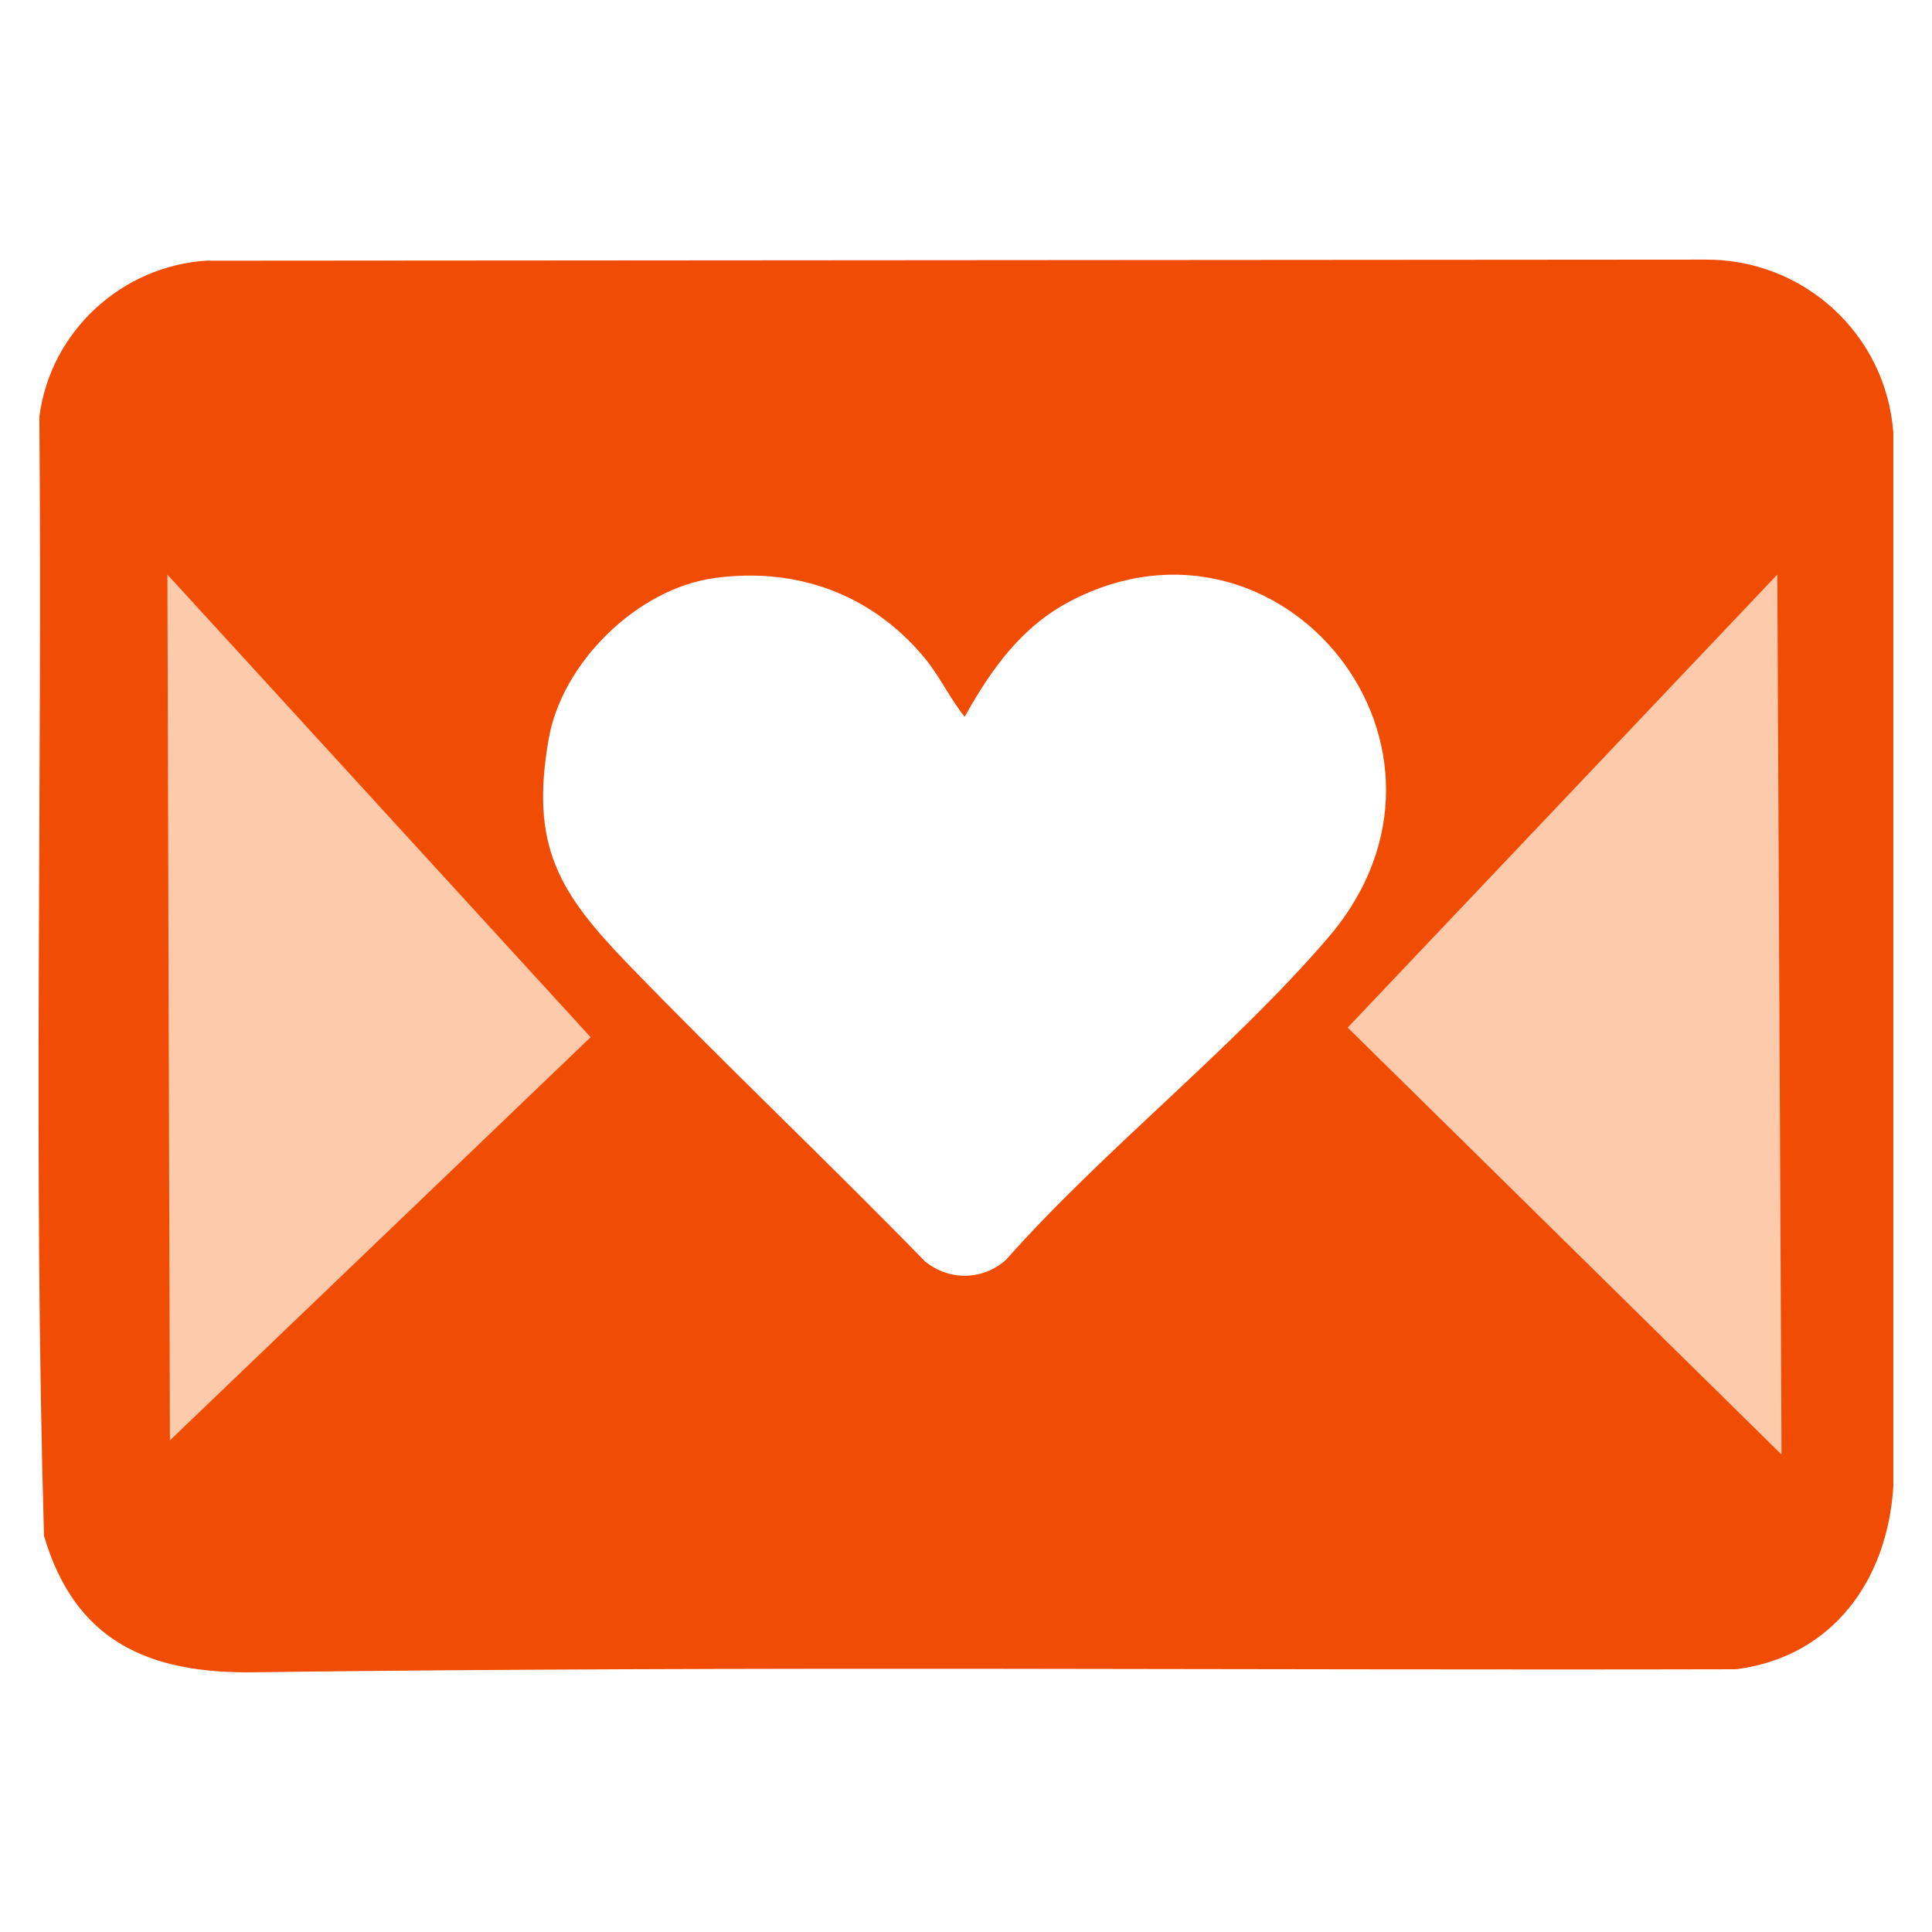
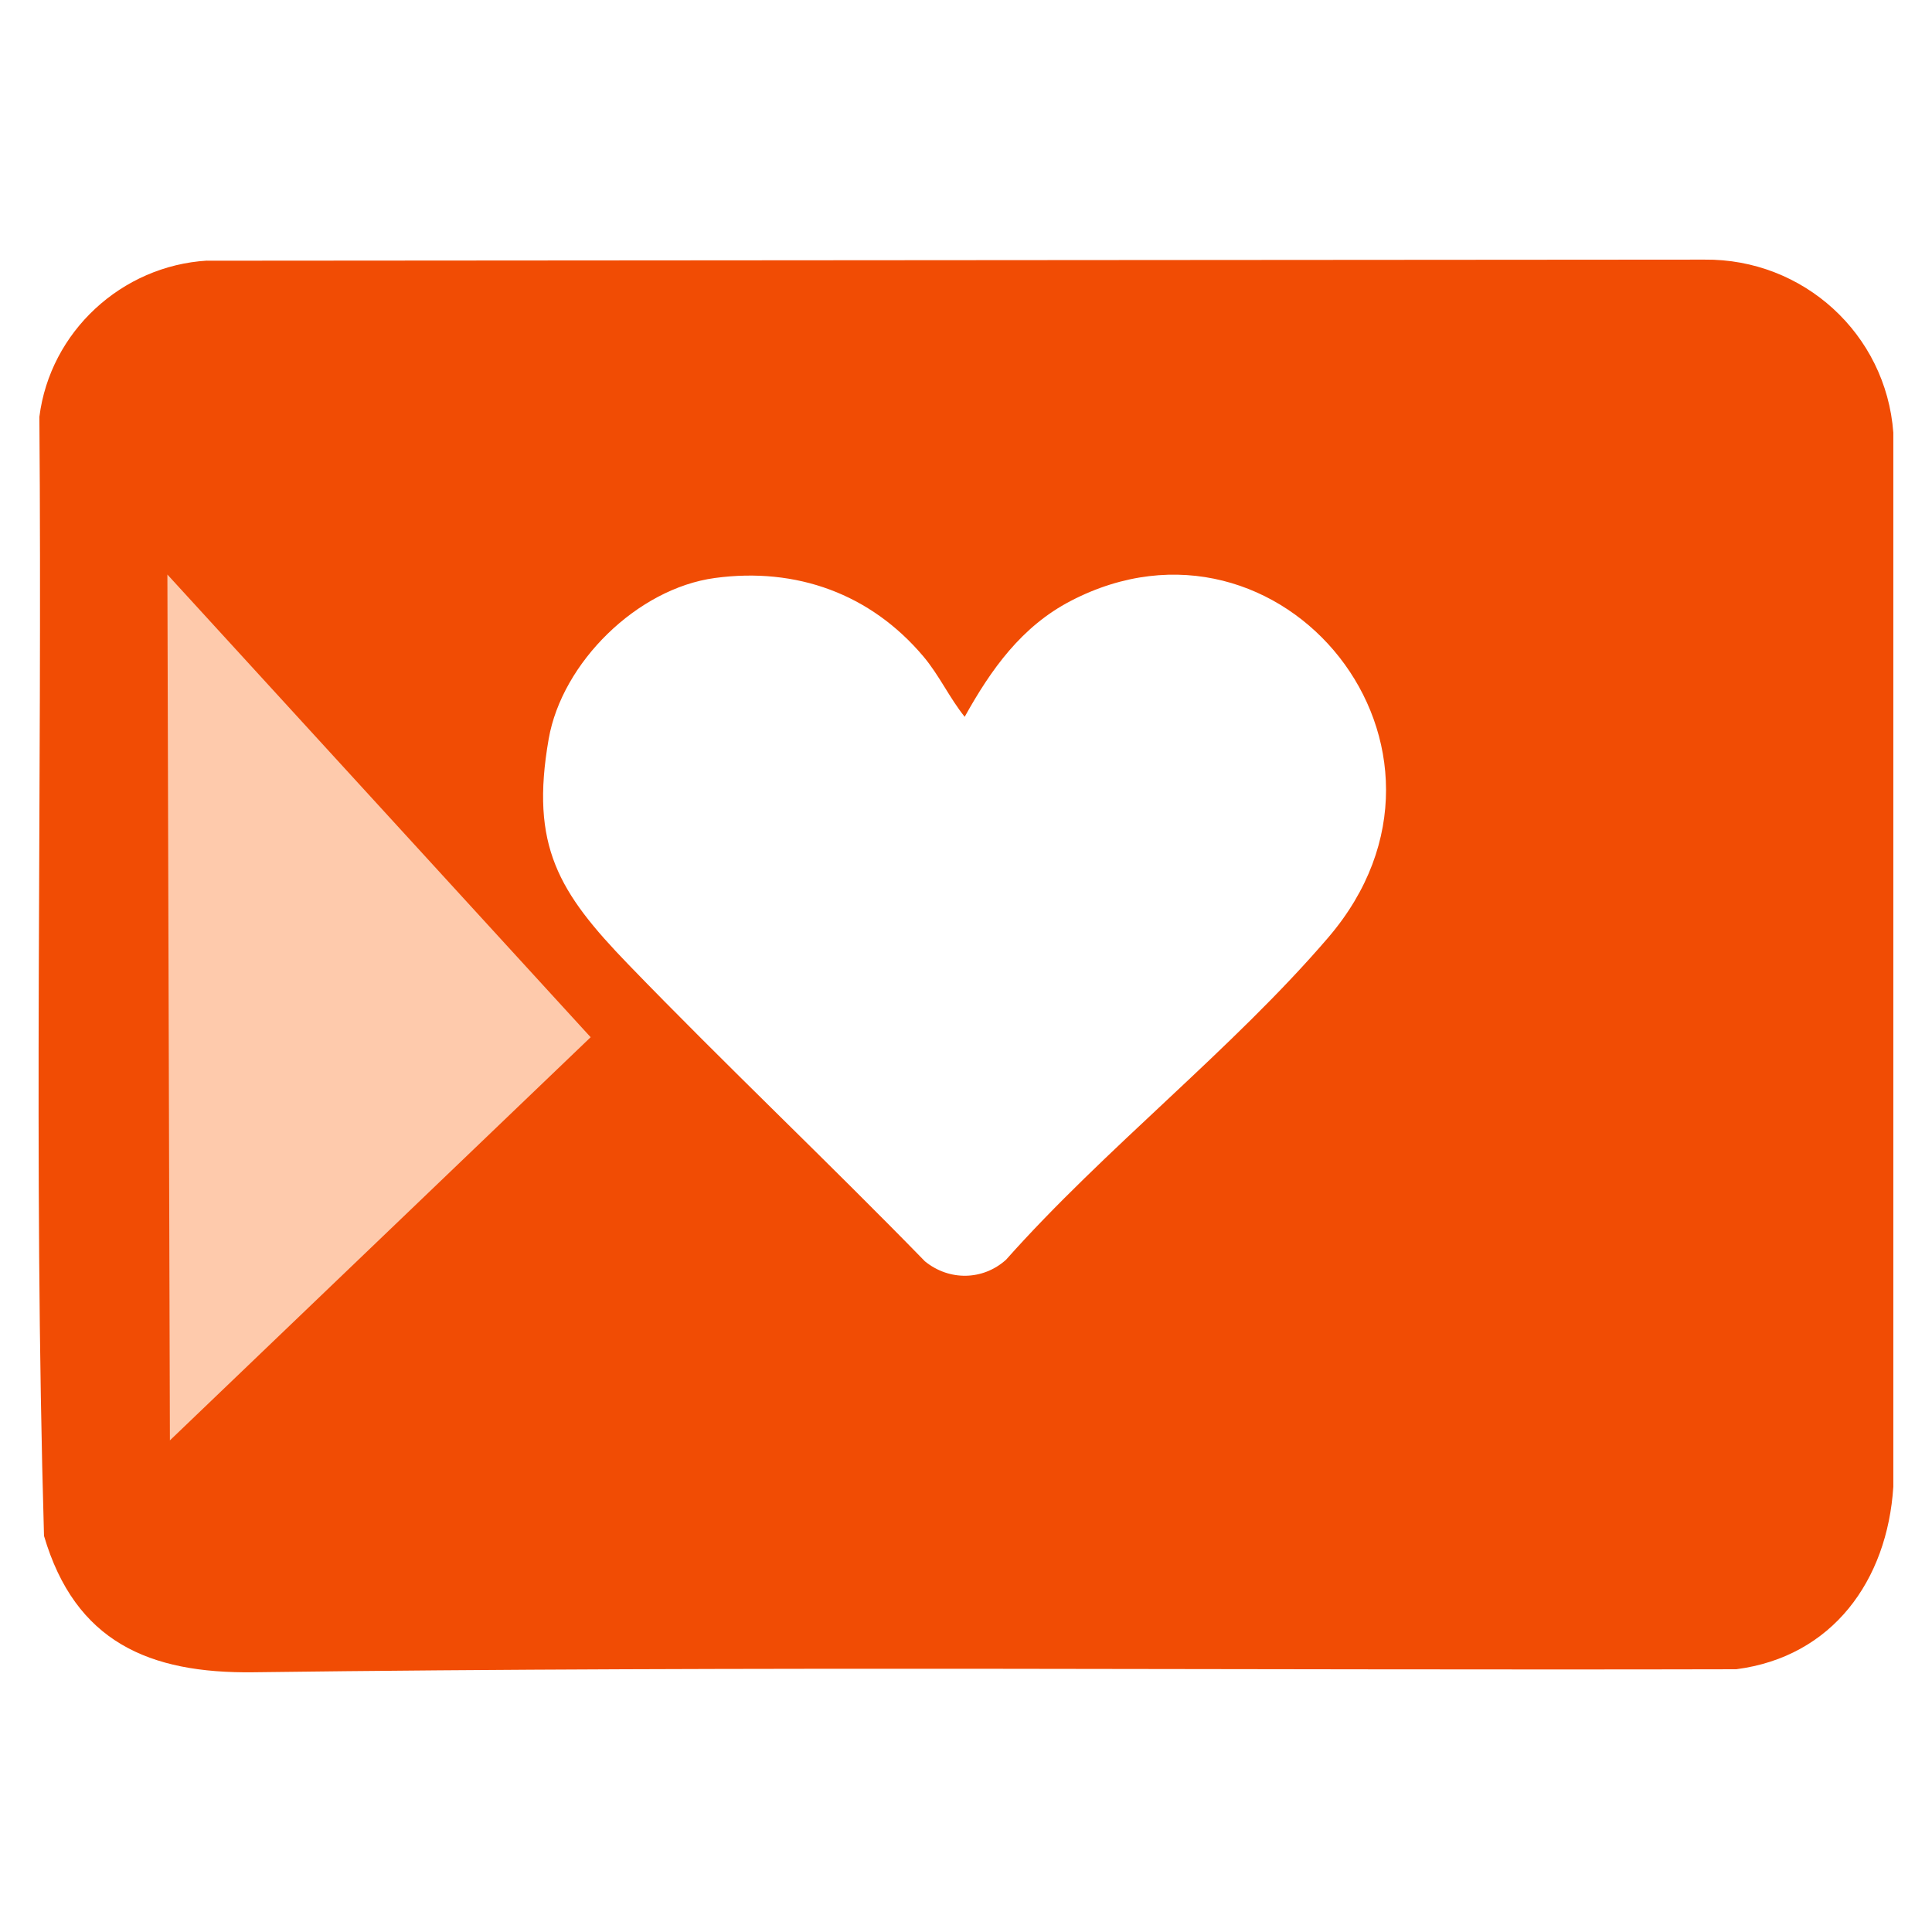
<svg xmlns="http://www.w3.org/2000/svg" id="Warstwa_1" baseProfile="tiny-ps" version="1.2" viewBox="0 0 500 500">
  <title>kindenvelope.com</title>
-   <path d="M53.57,67.47l387.54-.28c25.57-.26,46.99,19.21,48.88,44.77v272.81c-1.54,24.19-15.7,44.01-40.67,47.23-127.87.31-255.94-.88-383.69.78-27.06.35-46.16-7.88-54.24-35.29-2.79-96.3-.42-193.12-1.2-289.61,2.78-22.06,21.3-39.09,43.37-40.43ZM184.98,149.59c-20.06,2.72-39.51,21.86-42.98,41.64-4.85,27.71,2.58,39.7,20.6,58.35,25.16,26.03,51.51,50.92,76.77,76.85,6.27,5.11,15,4.98,20.99-.41,25.5-28.71,58.62-54.49,83.38-83.38,41.96-48.95-12.05-115.46-66.6-87.14-12.78,6.64-20.65,17.73-27.48,30.01-3.97-4.95-6.57-10.73-10.67-15.6-13.66-16.21-32.87-23.19-54.02-20.32Z" fill="#f14c04" />
+   <path d="M53.57,67.47l387.54-.28c25.57-.26,46.99,19.21,48.88,44.77v272.81c-1.54,24.19-15.7,44.01-40.67,47.23-127.87.31-255.94-.88-383.69.78-27.06.35-46.16-7.88-54.24-35.29-2.79-96.3-.42-193.12-1.2-289.61,2.78-22.06,21.3-39.09,43.37-40.43ZM184.98,149.59c-20.06,2.72-39.51,21.86-42.98,41.64-4.85,27.71,2.58,39.7,20.6,58.35,25.16,26.03,51.51,50.92,76.77,76.85,6.27,5.11,15,4.98,20.99-.41,25.5-28.71,58.62-54.49,83.38-83.38,41.96-48.95-12.05-115.46-66.6-87.14-12.78,6.64-20.65,17.73-27.48,30.01-3.97-4.95-6.57-10.73-10.67-15.6-13.66-16.21-32.87-23.19-54.02-20.32" fill="#f14c04" />
  <g>
    <polygon points="152.86 268.43 43.97 372.77 43.32 148.69 152.86 268.43" fill="#fecaac" />
-     <polygon points="348.78 265.94 459.97 148.69 461.06 376.44 348.78 265.94" fill="#fecaac" />
  </g>
</svg>